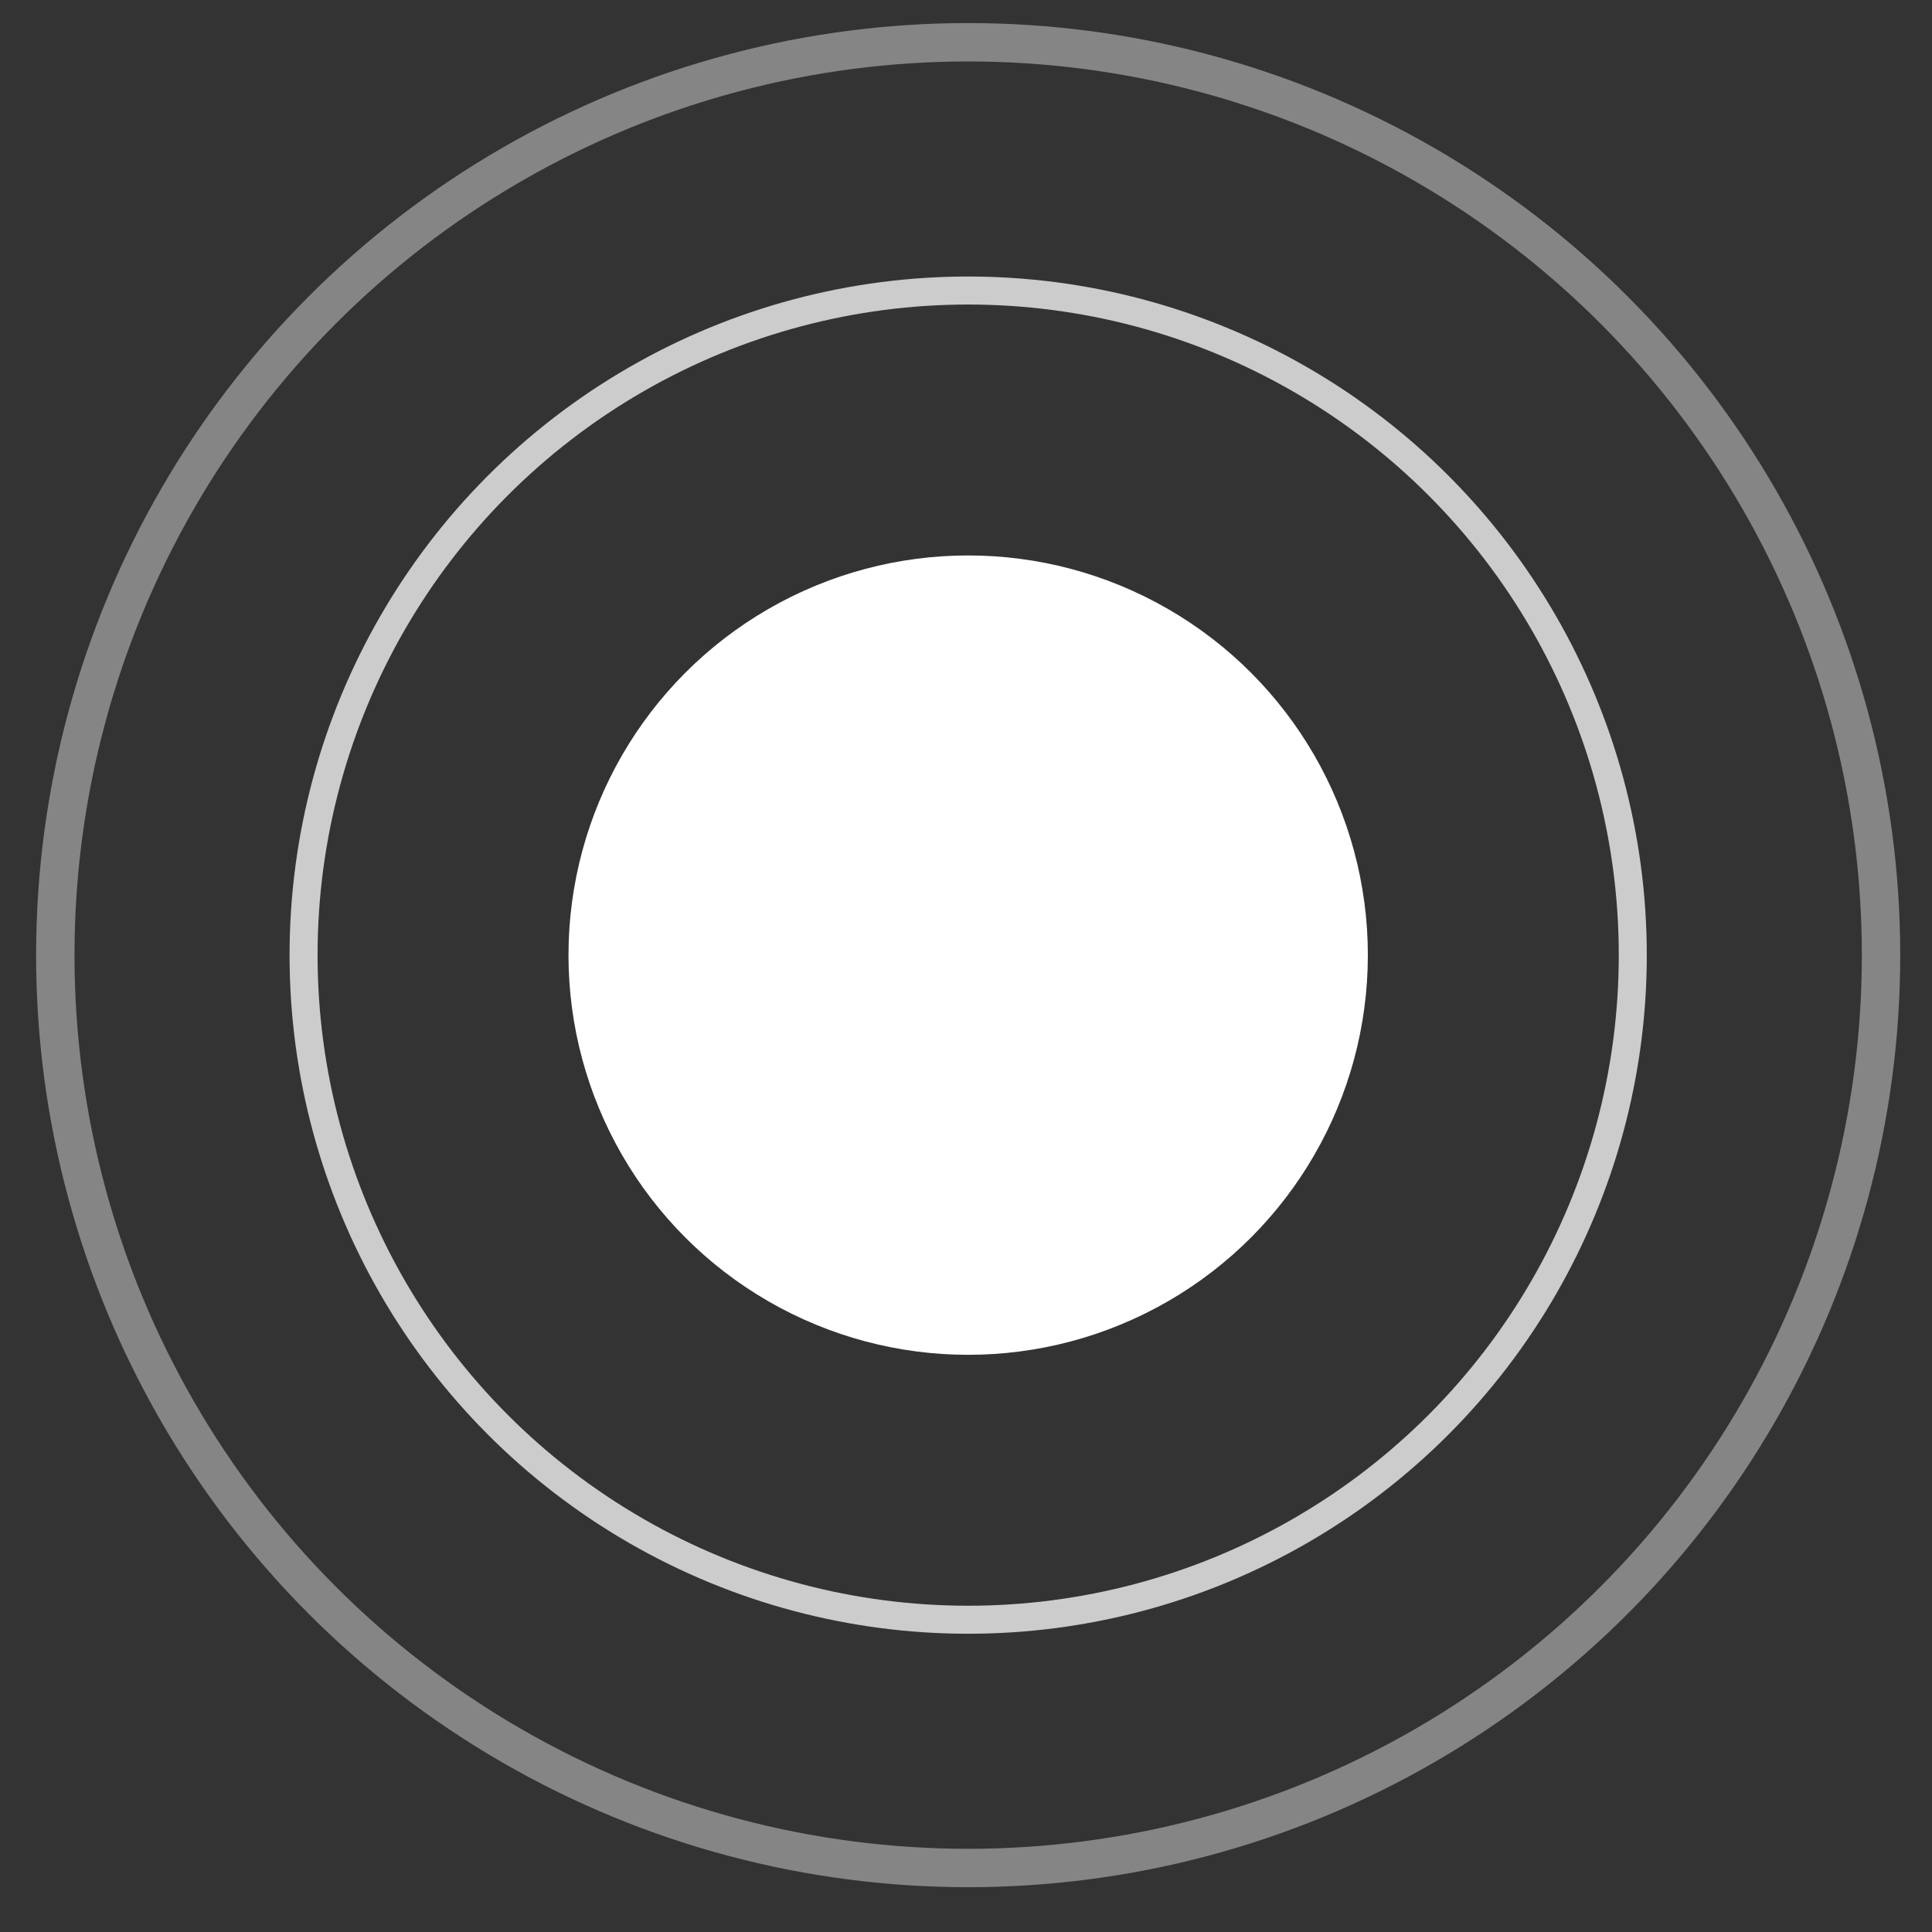
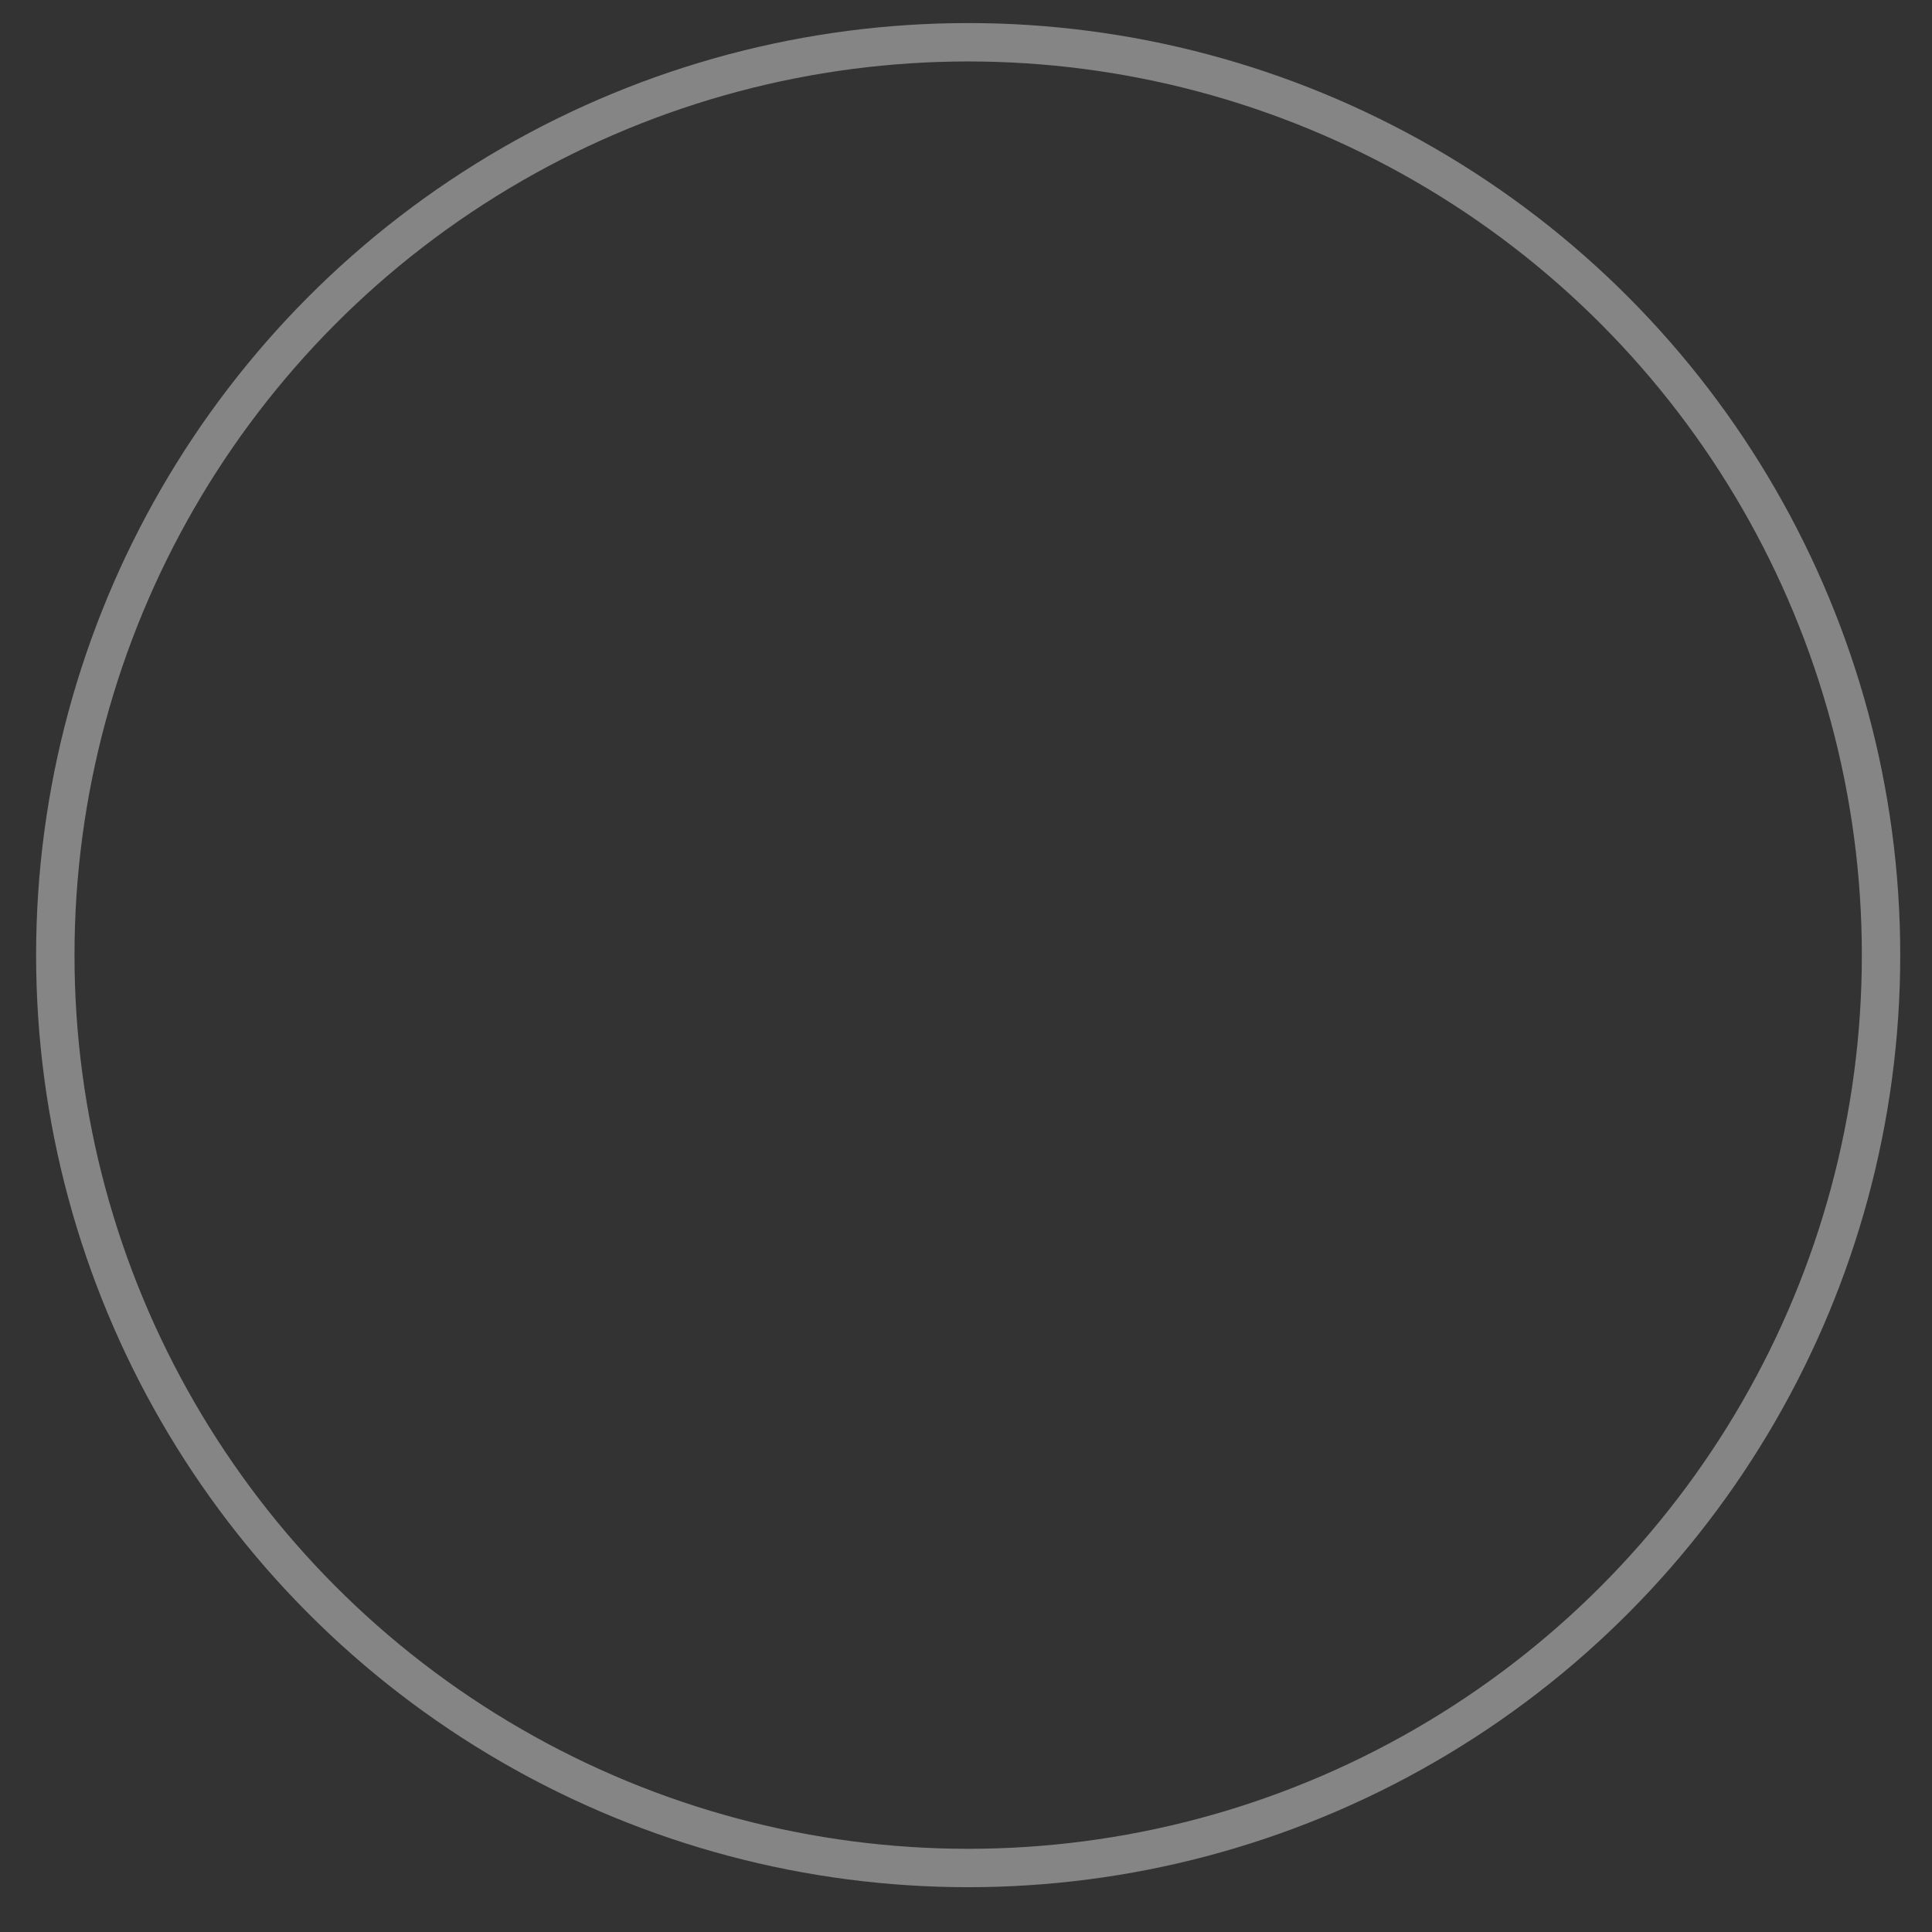
<svg xmlns="http://www.w3.org/2000/svg" id="Capa_1" data-name="Capa 1" viewBox="0 0 80 80">
  <rect x="0" y="0" width="80" height="80" fill="#333333" stroke="none" />
  <defs>
    <style>
      .cls-1 {
        fill: #fff;
      }

      .cls-2 {
        opacity: .75;
        stroke-width: 1.16px;
      }

      .cls-2, .cls-3 {
        fill: none;
        stroke: #fff;
        stroke-miterlimit: 10;
      }

      .cls-3 {
        opacity: .4;
        stroke-width: 1.59px;
      }
    </style>
  </defs>
-   <circle class="cls-1" cx="40.09" cy="39.55" r="16.55" />
-   <circle class="cls-2" cx="40.09" cy="39.55" r="27.52" />
  <circle class="cls-3" cx="40.09" cy="39.55" r="37.8" />
</svg>